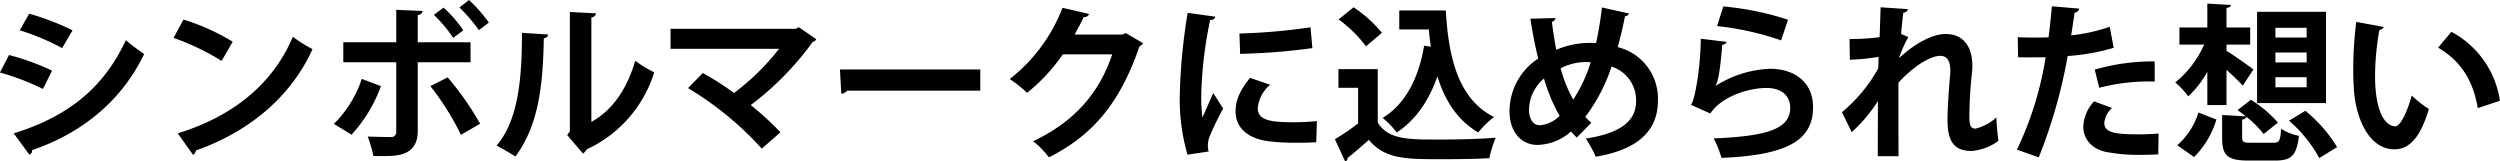
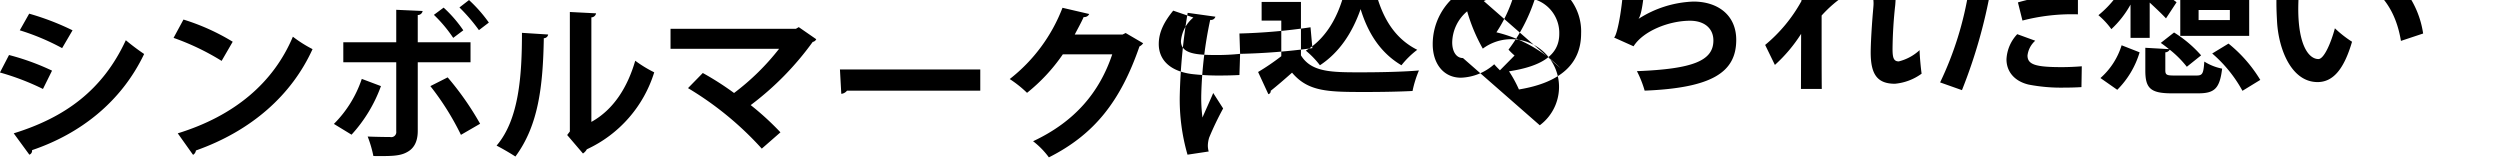
<svg xmlns="http://www.w3.org/2000/svg" width="446.25" height="28.81" viewBox="0 0 446.25 28.81">
  <defs>
    <style>
      .cls-1 {
        fill-rule: evenodd;
      }
    </style>
  </defs>
-   <path id="_04-logo--title-pc" data-name="04-logo--title-pc" class="cls-1" d="M464.186,2262.79a41.476,41.476,0,0,1,7.559,3.18l1.86-3.18a46.281,46.281,0,0,0-7.739-2.97Zm1.71,22.2a0.738,0.738,0,0,0,.48-0.81c8.609-2.91,15.929-8.61,20.009-17.16a40.494,40.494,0,0,1-3.27-2.46c-4.11,8.88-10.8,13.77-20.009,16.62Zm-5.25-14.67a44.611,44.611,0,0,1,7.68,2.94l1.619-3.27a42.949,42.949,0,0,0-7.679-2.79Zm30.99-6.18a43.768,43.768,0,0,1,8.579,4.11l1.98-3.42a38.915,38.915,0,0,0-8.789-3.96Zm3.48,20.88a1.048,1.048,0,0,0,.51-0.78c9.929-3.51,17.1-9.9,20.819-18.09a22.705,22.705,0,0,1-3.51-2.22c-3.48,8.25-10.44,14.13-20.549,17.25Zm47.549-26.31a31.136,31.136,0,0,1,3.48,4.05l1.77-1.35a25.193,25.193,0,0,0-3.54-4.02Zm-4.56,1.32a24.588,24.588,0,0,1,3.45,4.11l1.8-1.35a22.929,22.929,0,0,0-3.51-4.05Zm6.54,8.46v-3.57h-9.42v-4.86a0.858,0.858,0,0,0,.87-0.72l-4.71-.21v5.79h-9.449v3.57h9.449v12.33a0.9,0.9,0,0,1-1.08,1.02c-0.6,0-2.7-.03-4.019-0.09a21.4,21.4,0,0,1,1.02,3.48c3.029,0.03,4.679.03,5.939-.66,1.26-.63,1.98-1.86,1.98-3.81v-12.27h9.42Zm-7.17,4.26a47.6,47.6,0,0,1,5.46,8.7l3.42-1.98a51.911,51.911,0,0,0-5.79-8.28Zm-12.239-1.29a20.573,20.573,0,0,1-4.98,8.04l3.15,1.92a25.826,25.826,0,0,0,5.25-8.67Zm40.979-10.98a0.875,0.875,0,0,0,.84-0.72l-4.68-.24v21.33l-0.48.63,2.82,3.3a2.092,2.092,0,0,0,.69-0.75,22.442,22.442,0,0,0,12.03-13.74,21.8,21.8,0,0,1-3.39-2.07c-1.35,4.65-3.81,8.7-7.83,10.92v-18.66Zm-12.389,2.76c0,7.68-.54,15.48-4.53,20.13,1.05,0.54,2.49,1.38,3.36,1.95,4.11-5.55,4.92-12.51,5.07-21.12a0.785,0.785,0,0,0,.78-0.66Zm49.409-1.02-0.51.3H580.346v3.57h19.379a42.818,42.818,0,0,1-8.04,7.89,52.64,52.64,0,0,0-5.579-3.57l-2.64,2.7a57.565,57.565,0,0,1,13.169,10.8l3.33-2.91a49.894,49.894,0,0,0-5.31-4.86,52.384,52.384,0,0,0,11.07-11.28,0.833,0.833,0,0,0,.63-0.48Zm7.591,11.91a1.45,1.45,0,0,0,1.02-.57h23.789v-3.78H610.586Zm50.759-10.86-0.54.27H652.5c0.51-.99,1.11-2.04,1.59-3.12a0.953,0.953,0,0,0,.99-0.54l-4.77-1.11a29.541,29.541,0,0,1-9.419,12.72,20.237,20.237,0,0,1,3.09,2.46,31.74,31.74,0,0,0,6.389-6.87h8.82c-2.25,6.72-6.63,12-14.129,15.51a14.127,14.127,0,0,1,2.82,2.88c8.1-4.08,12.779-9.99,16.169-19.8a1.756,1.756,0,0,0,.66-0.57Zm11.071-3.6a103.545,103.545,0,0,0-1.41,14.61,35.573,35.573,0,0,0,1.38,10.71l3.78-.57a4.035,4.035,0,0,1-.15-1.05,5.161,5.161,0,0,1,.24-1.44,54.249,54.249,0,0,1,2.49-5.19l-1.77-2.76c-0.39.96-1.56,3.51-1.92,4.38a27.576,27.576,0,0,1-.21-4.23,72,72,0,0,1,1.59-13.2,0.814,0.814,0,0,0,.93-0.57Zm9.359,7.32a111.428,111.428,0,0,0,12.9-1.02l-0.33-3.72a104.163,104.163,0,0,1-12.69,1.11Zm13.71,12a39.135,39.135,0,0,1-4.29.21c-3.57,0-6.27-.24-6.27-2.49a6.1,6.1,0,0,1,2.22-4.2l-3.6-1.23c-1.59,1.95-2.58,3.81-2.58,5.97,0,2.55,1.68,4.77,5.85,5.34a41.185,41.185,0,0,0,5.1.27c1.14,0,2.34-.03,3.45-0.09Zm3.871-18.15a23.273,23.273,0,0,1,4.89,4.8l2.85-2.4a23.008,23.008,0,0,0-5.07-4.56Zm10.829,1.8h5.28c0.09,1.05.21,2.1,0.36,3.09l-1.2-.21c-0.96,5.79-3.36,10.47-7.409,12.9a15.844,15.844,0,0,1,2.519,2.61c3.42-2.25,5.76-5.73,7.26-10.02,1.32,4.29,3.54,7.8,7.29,10.02a15.334,15.334,0,0,1,2.82-2.76c-6.3-3.15-8.13-10.44-8.61-19.02h-8.31v3.39Zm-10.859,7.08v3.33h3.51v6.36a40.561,40.561,0,0,1-4.14,2.82l1.83,3.96a0.538,0.538,0,0,0,.42-0.6c1.14-.9,2.49-2.07,3.81-3.24,2.91,3.45,6.509,3.45,13.229,3.45,2.94,0,6.06-.06,8.28-0.18a19.322,19.322,0,0,1,1.14-3.66c-2.79.24-6.87,0.33-10.32,0.33-5.25,0-8.879,0-10.739-3.03v-9.54h-7.02Zm47.039-11.01c-0.27,2.28-.63,4.44-1.05,6.36a5.545,5.545,0,0,0-.72-0.03,15.318,15.318,0,0,0-6.389,1.23c-0.3-1.62-.57-3.3-0.78-4.98a0.812,0.812,0,0,0,.63-0.69l-4.47.12c0.39,2.49.84,4.89,1.41,7.11a11.236,11.236,0,0,0-5.13,9.45c0,3.45,1.92,5.97,5.04,5.97a9.383,9.383,0,0,0,5.939-2.4c0.33,0.39.69,0.75,1.02,1.08l2.61-2.64a11.841,11.841,0,0,1-1.08-1.05,30.819,30.819,0,0,0,4.68-8.97,6.278,6.278,0,0,1,4.38,6.18c0,3.87-3.33,5.79-8.97,6.66a22.081,22.081,0,0,1,1.77,3.24c7.47-1.23,11.1-4.62,11.1-9.99a9.459,9.459,0,0,0-7.17-9.57c0.45-1.68.93-3.6,1.29-5.52a0.723,0.723,0,0,0,.72-0.48Zm-7.379,10.86a9.816,9.816,0,0,1,4.619-1.11,6.271,6.271,0,0,1,.75.03,25.131,25.131,0,0,1-3.12,6.66A24.048,24.048,0,0,1,739.226,2269.57Zm-3.72,10.17c-1.2,0-1.92-1.17-1.92-2.79a7.41,7.41,0,0,1,2.67-5.55,30.461,30.461,0,0,0,2.79,6.66A5.609,5.609,0,0,1,735.506,2279.74Zm31.65-17.7a50.693,50.693,0,0,1,11.429,2.55l1.23-3.69a52.22,52.22,0,0,0-11.549-2.37Zm-2.91,2.25c-0.06,5.49-1.14,11.31-1.77,11.79l3.48,1.56c1.74-2.76,6.359-4.56,10.079-4.56,2.64,0,4.2,1.44,4.17,3.57-0.03,3.57-3.66,5.04-13.649,5.43a19.031,19.031,0,0,1,1.38,3.48c12-.48,16.319-3.27,16.349-9,0.03-4.47-3.27-6.9-7.65-6.9a19.358,19.358,0,0,0-9.749,3.06h-0.03c0.54-.78.87-3.18,1.23-7.35a0.842,0.842,0,0,0,.78-0.51Zm26.61,3.75a36.45,36.45,0,0,0,5.13-.51c-0.03.72-.03,1.38-0.06,2.04a27.088,27.088,0,0,1-6.48,7.83l1.74,3.57a26.9,26.9,0,0,0,4.68-5.55l-0.03,9.84h3.719c-0.03-1.56-.03-7.26-0.03-13.11,2.79-3.06,5.73-4.8,7.5-4.8,1.11,0,1.77.84,1.77,2.67,0,0.27-.03.6-0.06,0.93-0.42,4.83-.45,7.38-0.45,7.77,0,3.81,1.08,5.61,4.32,5.61a9.526,9.526,0,0,0,4.77-1.8c-0.12-.78-0.36-3.21-0.36-4.2a8.486,8.486,0,0,1-3.72,2.01c-0.96,0-1.11-.75-1.11-2.28a77.3,77.3,0,0,1,.48-7.77c0.03-.36.06-0.72,0.06-1.08,0-3.69-1.74-5.76-4.77-5.76-2.16,0-5.19,1.41-8.34,4.32a22.871,22.871,0,0,1,1.68-3.78l-1.29-.54c0.09-1.11.24-2.55,0.39-3.81a0.869,0.869,0,0,0,.84-0.63l-4.889-.33c0,0.12-.15,4.86-0.18,5.34a43.3,43.3,0,0,1-5.37.33Zm46.379-5.88a30.649,30.649,0,0,1-6.87,1.53c0.21-1.35.45-2.97,0.6-4.05a0.936,0.936,0,0,0,.84-0.72l-4.889-.42c-0.15,1.74-.36,3.81-0.6,5.55-0.51,0-1.05.03-1.53,0.03-1.44,0-3,0-3.96-.06l0.06,3.57c0.51,0.03,1.11.03,1.74,0.03,0.57,0,2.7,0,3.18-.03a59.437,59.437,0,0,1-5.13,16.5l3.9,1.38a91.8,91.8,0,0,0,5.159-18.09,37.618,37.618,0,0,0,8.22-1.47Zm-1.86,10.89a34.962,34.962,0,0,1,9.9-1.11v-3.6a37.267,37.267,0,0,0-10.71,1.47Zm10.59,8.16c-1.11.09-2.37,0.15-3.57,0.15-4.59,0-6.12-.42-6.12-2.07a4.18,4.18,0,0,1,1.38-2.64l-3.21-1.17a7.018,7.018,0,0,0-1.92,4.44c-0.03,2.1,1.29,3.93,3.96,4.56a30.288,30.288,0,0,0,6.36.54c1.08,0,2.13-.03,3.06-0.09Zm17.58-21.72v16.29h12.3v-16.29h-12.3Zm3.27,9.03v-1.77h5.58v1.77h-5.58Zm0-4.44v-1.74h5.58v1.74h-5.58Zm0,8.88v-1.8h5.58v1.8h-5.58Zm-8.729,3.18v-6.3c1.08,0.99,2.219,2.07,2.909,2.82l1.89-2.88c-0.72-.57-3.6-2.61-4.8-3.33v-1.11h4.229v-3.06h-4.229v-3.48c0.54-.09.75-0.24,0.78-0.54l-4.2-.24v4.26h-4.98v3.06h4.41a18,18,0,0,1-5.16,6.75,13.966,13.966,0,0,1,2.31,2.49,17.5,17.5,0,0,0,3.42-4.38v5.94h3.42Zm2.789,2.58a0.916,0.916,0,0,0,.78-0.48,18.313,18.313,0,0,1,3.06,3.06l2.55-2.04a21.5,21.5,0,0,0-4.83-4.08l-2.37,1.86c0.48,0.33.99,0.72,1.47,1.11l-4.229-.24v4.05c0,3.12.87,4.08,4.709,4.08h4.74c2.88,0,3.84-.84,4.26-4.41a9.294,9.294,0,0,1-3.18-1.26c-0.15,2.19-.33,2.49-1.41,2.49h-3.96c-1.35,0-1.59-.12-1.59-0.96v-3.18Zm16.95,4.92a24.77,24.77,0,0,0-5.67-6.48l-2.91,1.77a23.854,23.854,0,0,1,5.4,6.66Zm-24.749-6.18a12.8,12.8,0,0,1-3.78,5.85l3,2.1a15.844,15.844,0,0,0,3.99-6.69Zm28.17-16.17a70.093,70.093,0,0,0-.54,8.58c0,1.23.06,2.4,0.12,3.48,0.3,4.89,2.58,10.68,7.23,10.68,2.759,0,4.709-2.28,6.149-7.2a19.6,19.6,0,0,1-3.06-2.4c-0.66,2.49-1.919,5.49-2.939,5.49-1.68,0-3.6-2.37-3.6-8.97a46.988,46.988,0,0,1,.78-8.25,0.892,0.892,0,0,0,.78-0.51Zm25.649,14.07a16.677,16.677,0,0,0-8.67-12.3l-2.37,2.82c3.69,2.19,6.18,5.4,7.08,10.8Z" transform="translate(-460.656 -2257.38)" />
+   <path id="_04-logo--title-pc" data-name="04-logo--title-pc" class="cls-1" d="M464.186,2262.79a41.476,41.476,0,0,1,7.559,3.18l1.86-3.18a46.281,46.281,0,0,0-7.739-2.97Zm1.71,22.2a0.738,0.738,0,0,0,.48-0.81c8.609-2.91,15.929-8.61,20.009-17.16a40.494,40.494,0,0,1-3.27-2.46c-4.11,8.88-10.8,13.77-20.009,16.62Zm-5.25-14.67a44.611,44.611,0,0,1,7.68,2.94l1.619-3.27a42.949,42.949,0,0,0-7.679-2.79Zm30.99-6.18a43.768,43.768,0,0,1,8.579,4.11l1.98-3.42a38.915,38.915,0,0,0-8.789-3.96Zm3.48,20.88a1.048,1.048,0,0,0,.51-0.78c9.929-3.51,17.1-9.9,20.819-18.09a22.705,22.705,0,0,1-3.51-2.22c-3.48,8.25-10.44,14.13-20.549,17.25Zm47.549-26.31a31.136,31.136,0,0,1,3.48,4.05l1.77-1.35a25.193,25.193,0,0,0-3.54-4.02Zm-4.56,1.32a24.588,24.588,0,0,1,3.45,4.11l1.8-1.35a22.929,22.929,0,0,0-3.51-4.05Zm6.54,8.46v-3.57h-9.42v-4.86a0.858,0.858,0,0,0,.87-0.72l-4.71-.21v5.79h-9.449v3.57h9.449v12.33a0.9,0.9,0,0,1-1.08,1.02c-0.6,0-2.7-.03-4.019-0.09a21.4,21.4,0,0,1,1.02,3.48c3.029,0.03,4.679.03,5.939-.66,1.26-.63,1.98-1.86,1.98-3.81v-12.27h9.42Zm-7.17,4.26a47.6,47.6,0,0,1,5.46,8.7l3.42-1.98a51.911,51.911,0,0,0-5.79-8.28Zm-12.239-1.29a20.573,20.573,0,0,1-4.98,8.04l3.15,1.92a25.826,25.826,0,0,0,5.25-8.67Zm40.979-10.98a0.875,0.875,0,0,0,.84-0.72l-4.68-.24v21.33l-0.48.63,2.82,3.3a2.092,2.092,0,0,0,.69-0.75,22.442,22.442,0,0,0,12.03-13.74,21.8,21.8,0,0,1-3.39-2.07c-1.35,4.65-3.81,8.7-7.83,10.92v-18.66Zm-12.389,2.76c0,7.68-.54,15.48-4.53,20.13,1.05,0.54,2.49,1.38,3.36,1.95,4.11-5.55,4.92-12.51,5.07-21.12a0.785,0.785,0,0,0,.78-0.66Zm49.409-1.02-0.51.3H580.346v3.57h19.379a42.818,42.818,0,0,1-8.04,7.89,52.64,52.64,0,0,0-5.579-3.57l-2.64,2.7a57.565,57.565,0,0,1,13.169,10.8l3.33-2.91a49.894,49.894,0,0,0-5.31-4.86,52.384,52.384,0,0,0,11.07-11.28,0.833,0.833,0,0,0,.63-0.48Zm7.591,11.91a1.45,1.45,0,0,0,1.02-.57h23.789v-3.78H610.586Zm50.759-10.86-0.54.27H652.5c0.51-.99,1.11-2.04,1.59-3.12a0.953,0.953,0,0,0,.99-0.54l-4.77-1.11a29.541,29.541,0,0,1-9.419,12.72,20.237,20.237,0,0,1,3.09,2.46,31.74,31.74,0,0,0,6.389-6.87h8.82c-2.25,6.72-6.63,12-14.129,15.51a14.127,14.127,0,0,1,2.82,2.88c8.1-4.08,12.779-9.99,16.169-19.8a1.756,1.756,0,0,0,.66-0.57Zm11.071-3.6a103.545,103.545,0,0,0-1.41,14.61,35.573,35.573,0,0,0,1.38,10.71l3.78-.57a4.035,4.035,0,0,1-.15-1.05,5.161,5.161,0,0,1,.24-1.44,54.249,54.249,0,0,1,2.49-5.19l-1.77-2.76c-0.39.96-1.56,3.51-1.92,4.38a27.576,27.576,0,0,1-.21-4.23,72,72,0,0,1,1.59-13.2,0.814,0.814,0,0,0,.93-0.57Zm9.359,7.32a111.428,111.428,0,0,0,12.9-1.02l-0.33-3.72a104.163,104.163,0,0,1-12.69,1.11Za39.135,39.135,0,0,1-4.29.21c-3.57,0-6.27-.24-6.27-2.49a6.1,6.1,0,0,1,2.22-4.2l-3.6-1.23c-1.59,1.95-2.58,3.81-2.58,5.97,0,2.55,1.68,4.77,5.85,5.34a41.185,41.185,0,0,0,5.1.27c1.14,0,2.34-.03,3.45-0.09Zm3.871-18.15a23.273,23.273,0,0,1,4.89,4.8l2.85-2.4a23.008,23.008,0,0,0-5.07-4.56Zm10.829,1.8h5.28c0.09,1.05.21,2.1,0.36,3.09l-1.2-.21c-0.96,5.79-3.36,10.47-7.409,12.9a15.844,15.844,0,0,1,2.519,2.61c3.42-2.25,5.76-5.73,7.26-10.02,1.32,4.29,3.54,7.8,7.29,10.02a15.334,15.334,0,0,1,2.82-2.76c-6.3-3.15-8.13-10.44-8.61-19.02h-8.31v3.39Zm-10.859,7.08v3.33h3.51v6.36a40.561,40.561,0,0,1-4.14,2.82l1.83,3.96a0.538,0.538,0,0,0,.42-0.6c1.14-.9,2.49-2.07,3.81-3.24,2.91,3.45,6.509,3.45,13.229,3.45,2.94,0,6.06-.06,8.28-0.18a19.322,19.322,0,0,1,1.14-3.66c-2.79.24-6.87,0.33-10.32,0.33-5.25,0-8.879,0-10.739-3.03v-9.54h-7.02Zm47.039-11.01c-0.27,2.28-.63,4.44-1.05,6.36a5.545,5.545,0,0,0-.72-0.03,15.318,15.318,0,0,0-6.389,1.23c-0.3-1.62-.57-3.3-0.78-4.98a0.812,0.812,0,0,0,.63-0.69l-4.47.12c0.39,2.49.84,4.89,1.41,7.11a11.236,11.236,0,0,0-5.13,9.45c0,3.45,1.92,5.97,5.04,5.97a9.383,9.383,0,0,0,5.939-2.4c0.33,0.39.69,0.75,1.02,1.08l2.61-2.64a11.841,11.841,0,0,1-1.08-1.05,30.819,30.819,0,0,0,4.68-8.97,6.278,6.278,0,0,1,4.38,6.18c0,3.87-3.33,5.79-8.97,6.66a22.081,22.081,0,0,1,1.77,3.24c7.47-1.23,11.1-4.62,11.1-9.99a9.459,9.459,0,0,0-7.17-9.57c0.45-1.68.93-3.6,1.29-5.52a0.723,0.723,0,0,0,.72-0.48Zm-7.379,10.86a9.816,9.816,0,0,1,4.619-1.11,6.271,6.271,0,0,1,.75.03,25.131,25.131,0,0,1-3.12,6.66A24.048,24.048,0,0,1,739.226,2269.57Zm-3.72,10.17c-1.2,0-1.92-1.17-1.92-2.79a7.41,7.41,0,0,1,2.67-5.55,30.461,30.461,0,0,0,2.79,6.66A5.609,5.609,0,0,1,735.506,2279.74Zm31.65-17.7a50.693,50.693,0,0,1,11.429,2.55l1.23-3.69a52.22,52.22,0,0,0-11.549-2.37Zm-2.91,2.25c-0.06,5.49-1.14,11.31-1.77,11.79l3.48,1.56c1.74-2.76,6.359-4.56,10.079-4.56,2.64,0,4.2,1.44,4.17,3.57-0.03,3.57-3.66,5.04-13.649,5.43a19.031,19.031,0,0,1,1.38,3.48c12-.48,16.319-3.27,16.349-9,0.03-4.47-3.27-6.9-7.65-6.9a19.358,19.358,0,0,0-9.749,3.06h-0.03c0.54-.78.87-3.18,1.23-7.35a0.842,0.842,0,0,0,.78-0.51Zm26.61,3.75a36.45,36.45,0,0,0,5.13-.51c-0.03.72-.03,1.38-0.06,2.04a27.088,27.088,0,0,1-6.48,7.83l1.74,3.57a26.9,26.9,0,0,0,4.68-5.55l-0.03,9.84h3.719c-0.03-1.56-.03-7.26-0.03-13.11,2.79-3.06,5.73-4.8,7.5-4.8,1.11,0,1.77.84,1.77,2.67,0,0.27-.03.6-0.06,0.93-0.42,4.83-.45,7.38-0.45,7.77,0,3.81,1.08,5.61,4.32,5.61a9.526,9.526,0,0,0,4.77-1.8c-0.12-.78-0.36-3.21-0.36-4.2a8.486,8.486,0,0,1-3.72,2.01c-0.96,0-1.11-.75-1.11-2.28a77.3,77.3,0,0,1,.48-7.77c0.03-.36.06-0.72,0.06-1.08,0-3.69-1.74-5.76-4.77-5.76-2.16,0-5.19,1.41-8.34,4.32a22.871,22.871,0,0,1,1.68-3.78l-1.29-.54c0.09-1.11.24-2.55,0.39-3.81a0.869,0.869,0,0,0,.84-0.63l-4.889-.33c0,0.12-.15,4.86-0.18,5.34a43.3,43.3,0,0,1-5.37.33Zm46.379-5.88a30.649,30.649,0,0,1-6.87,1.53c0.21-1.35.45-2.97,0.6-4.05a0.936,0.936,0,0,0,.84-0.72l-4.889-.42c-0.15,1.74-.36,3.81-0.6,5.55-0.51,0-1.05.03-1.53,0.03-1.44,0-3,0-3.96-.06l0.06,3.57c0.51,0.03,1.11.03,1.74,0.03,0.57,0,2.7,0,3.18-.03a59.437,59.437,0,0,1-5.13,16.5l3.9,1.38a91.8,91.8,0,0,0,5.159-18.09,37.618,37.618,0,0,0,8.22-1.47Zm-1.86,10.89a34.962,34.962,0,0,1,9.9-1.11v-3.6a37.267,37.267,0,0,0-10.71,1.47Zm10.59,8.16c-1.11.09-2.37,0.15-3.57,0.15-4.59,0-6.12-.42-6.12-2.07a4.18,4.18,0,0,1,1.38-2.64l-3.21-1.17a7.018,7.018,0,0,0-1.92,4.44c-0.03,2.1,1.29,3.93,3.96,4.56a30.288,30.288,0,0,0,6.36.54c1.08,0,2.13-.03,3.06-0.09Zm17.58-21.72v16.29h12.3v-16.29h-12.3Zm3.27,9.03v-1.77h5.58v1.77h-5.58Zm0-4.44v-1.74h5.58v1.74h-5.58Zm0,8.88v-1.8h5.58v1.8h-5.58Zm-8.729,3.18v-6.3c1.08,0.99,2.219,2.07,2.909,2.82l1.89-2.88c-0.72-.57-3.6-2.61-4.8-3.33v-1.11h4.229v-3.06h-4.229v-3.48c0.54-.09.75-0.24,0.78-0.54l-4.2-.24v4.26h-4.98v3.06h4.41a18,18,0,0,1-5.16,6.75,13.966,13.966,0,0,1,2.31,2.49,17.5,17.5,0,0,0,3.42-4.38v5.94h3.42Zm2.789,2.58a0.916,0.916,0,0,0,.78-0.48,18.313,18.313,0,0,1,3.06,3.06l2.55-2.04a21.5,21.5,0,0,0-4.83-4.08l-2.37,1.86c0.48,0.33.99,0.72,1.47,1.11l-4.229-.24v4.05c0,3.12.87,4.08,4.709,4.08h4.74c2.88,0,3.84-.84,4.26-4.41a9.294,9.294,0,0,1-3.18-1.26c-0.15,2.19-.33,2.49-1.41,2.49h-3.96c-1.35,0-1.59-.12-1.59-0.96v-3.18Zm16.95,4.92a24.77,24.77,0,0,0-5.67-6.48l-2.91,1.77a23.854,23.854,0,0,1,5.4,6.66Zm-24.749-6.18a12.8,12.8,0,0,1-3.78,5.85l3,2.1a15.844,15.844,0,0,0,3.99-6.69Zm28.17-16.17a70.093,70.093,0,0,0-.54,8.58c0,1.23.06,2.4,0.12,3.48,0.3,4.89,2.58,10.68,7.23,10.68,2.759,0,4.709-2.28,6.149-7.2a19.6,19.6,0,0,1-3.06-2.4c-0.66,2.49-1.919,5.49-2.939,5.49-1.68,0-3.6-2.37-3.6-8.97a46.988,46.988,0,0,1,.78-8.25,0.892,0.892,0,0,0,.78-0.51Zm25.649,14.07a16.677,16.677,0,0,0-8.67-12.3l-2.37,2.82c3.69,2.19,6.18,5.4,7.08,10.8Z" transform="translate(-460.656 -2257.38)" />
</svg>